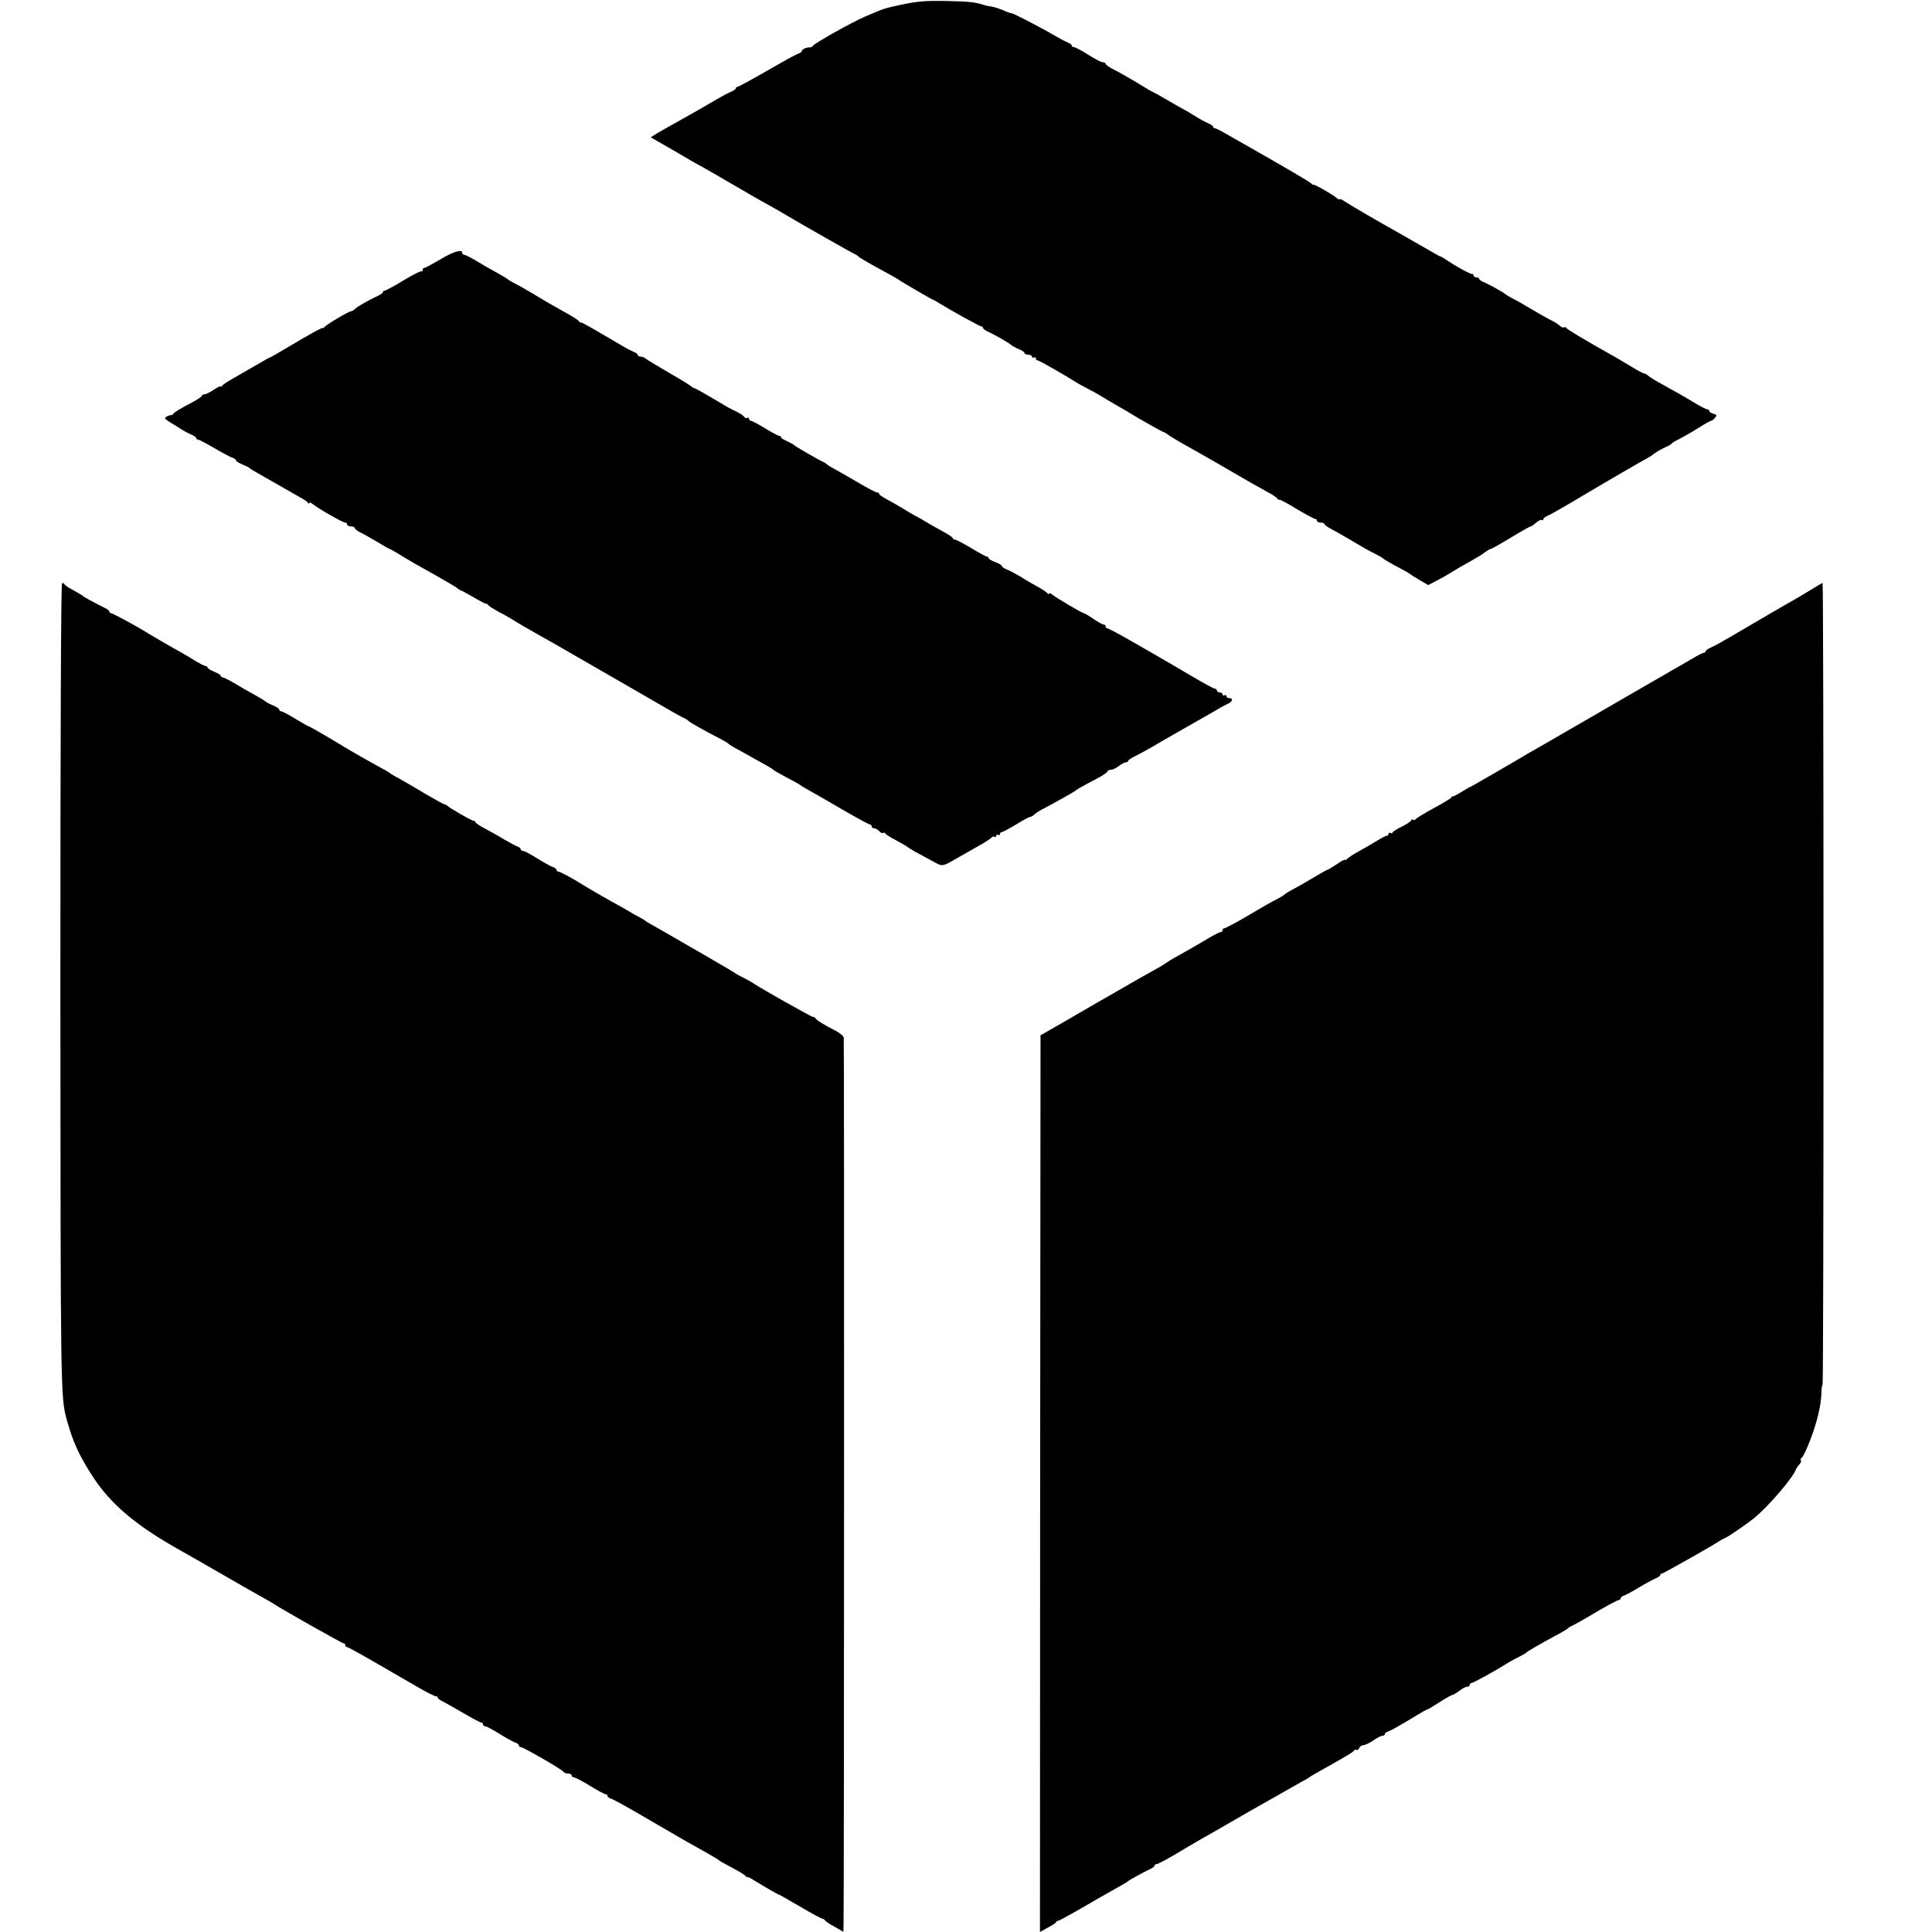
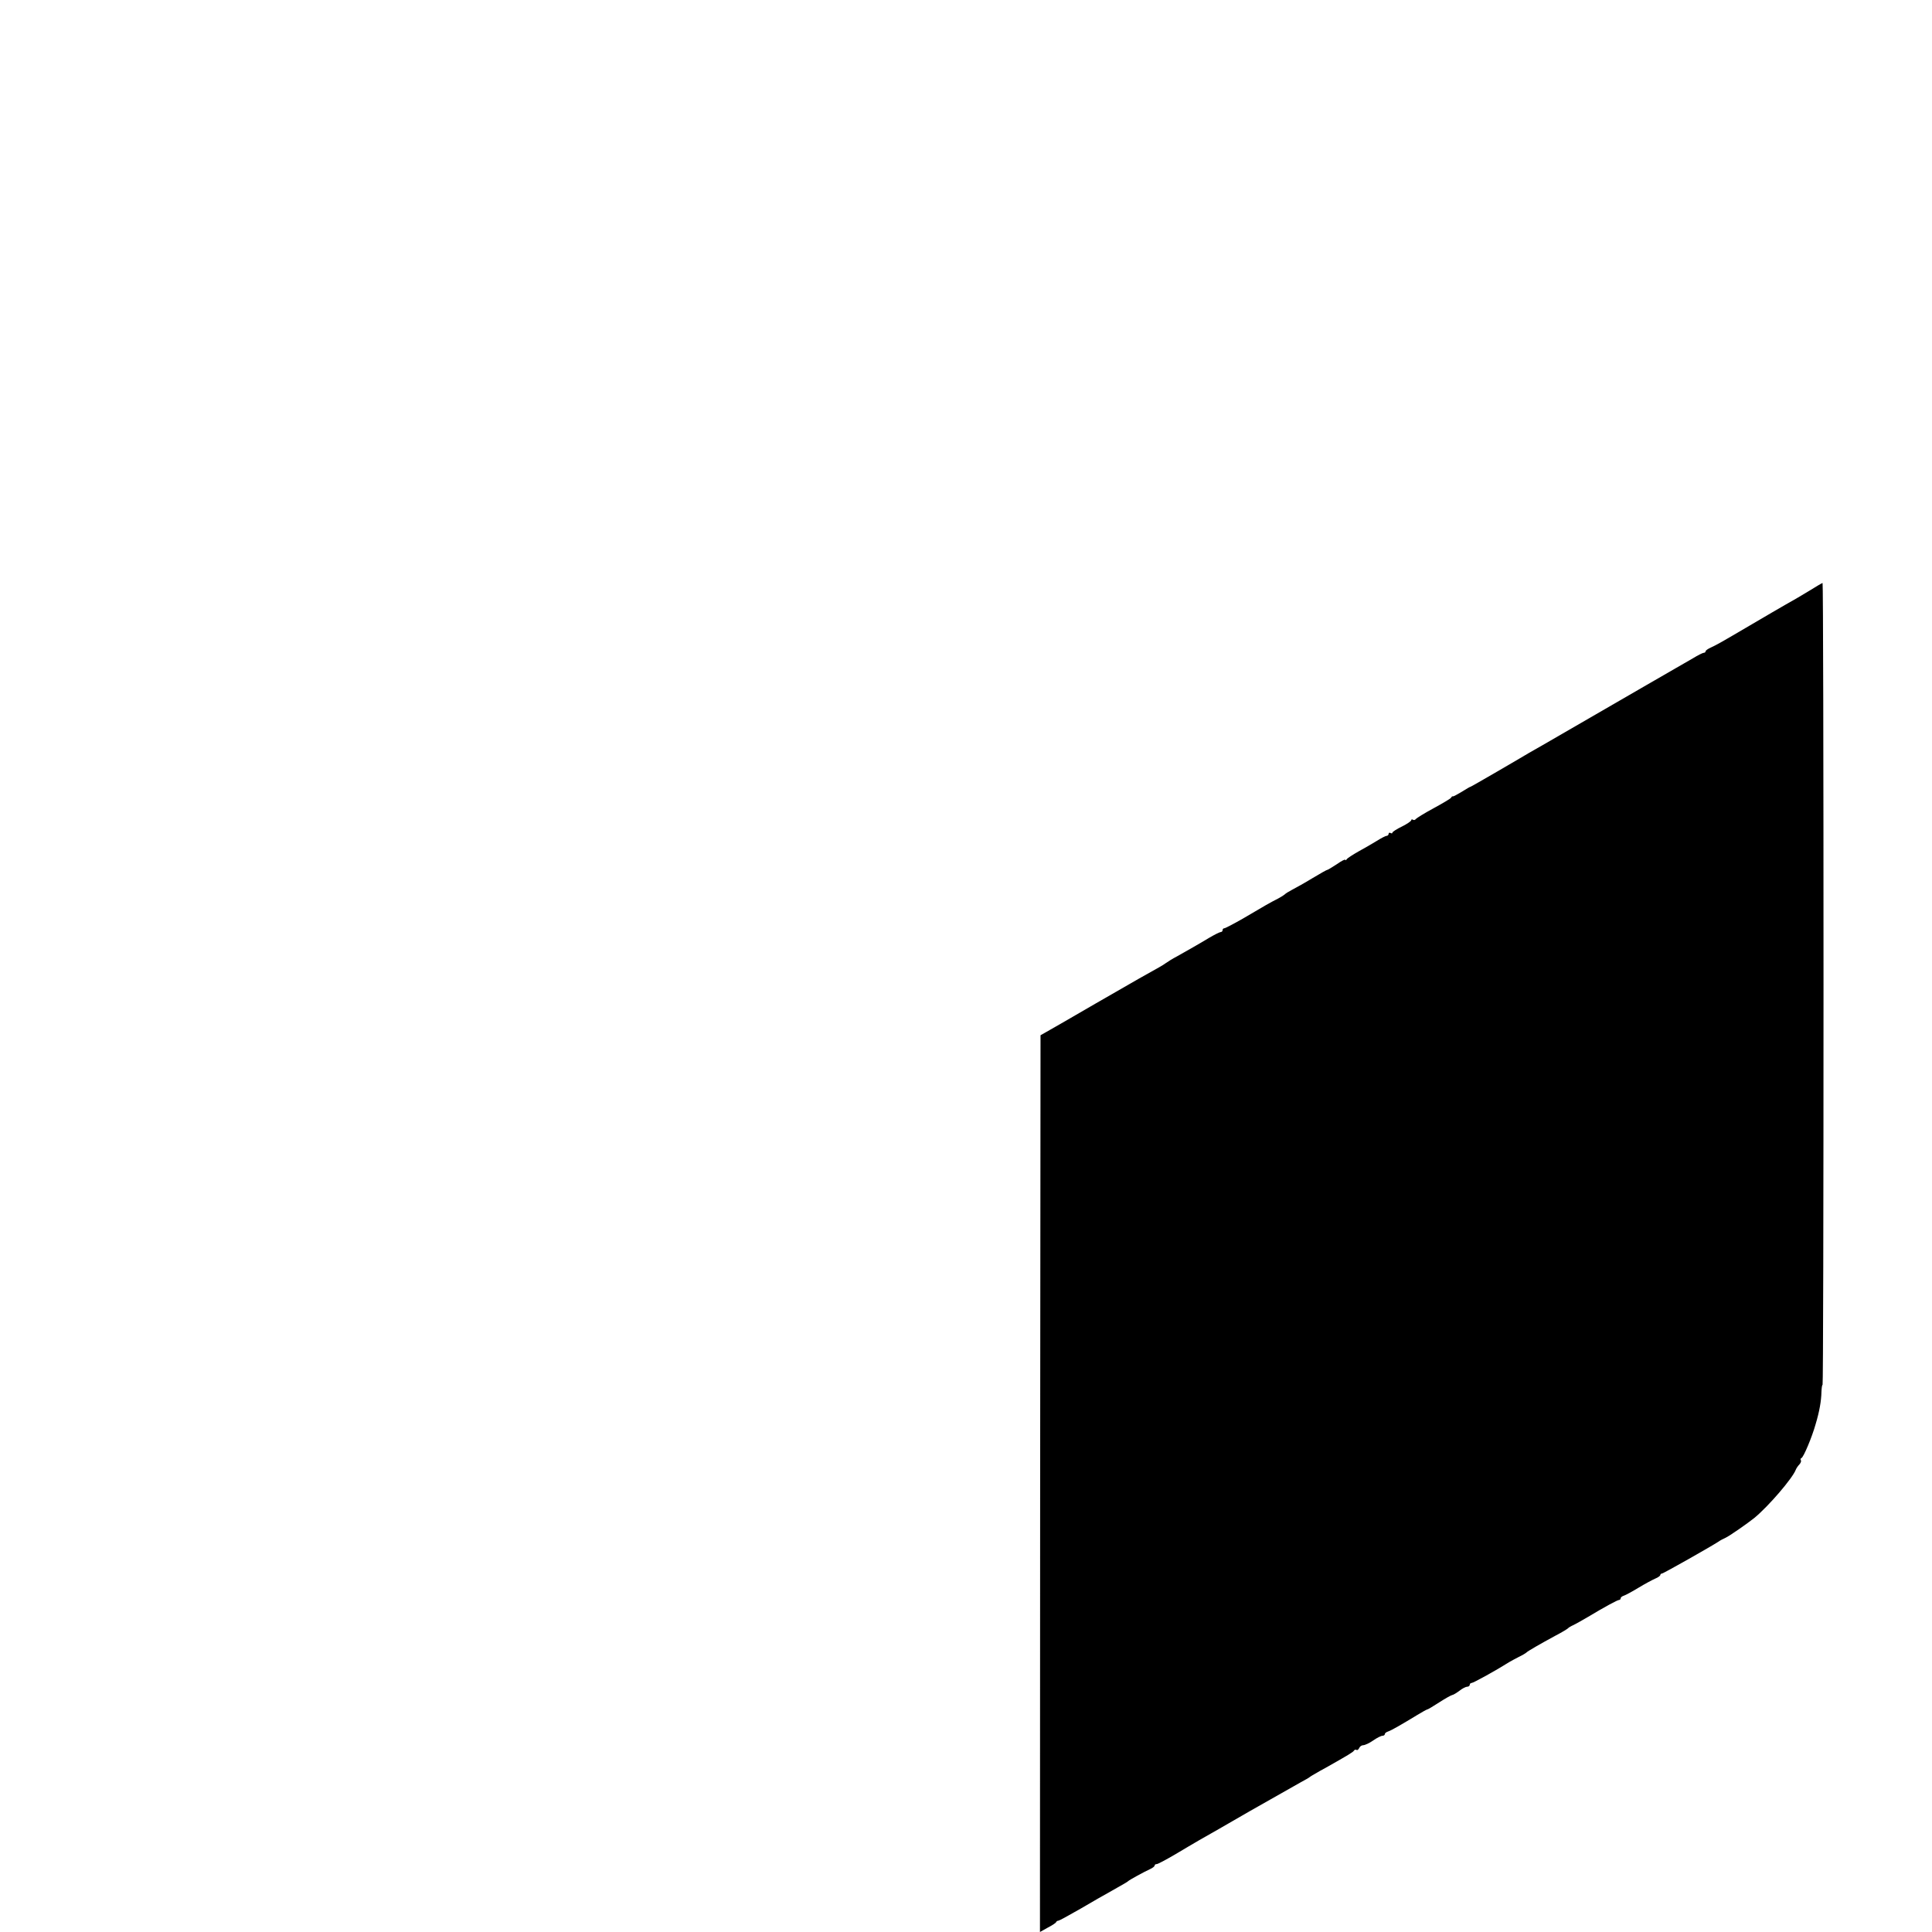
<svg xmlns="http://www.w3.org/2000/svg" version="1.0" width="1024pt" height="1024pt" viewBox="0 0 1024 1024" preserveAspectRatio="xMidYMid meet">
  <g transform="translate(0,1024) scale(0.1,-0.1)" fill="#000000" stroke="none">
-     <path d="M4795 10219 c-115 -25 -103 -21 -210 -67 -68 -29 -267 -140 -276 -155 -3 -5 -10 -8 -15 -8 -17 1 -44 -10 -44 -19 0 -5 -9 -11 -20 -15 -11 -3 -85 -44 -166 -91 -80 -46 -150 -84 -155 -84 -5 0 -9 -4 -9 -8 0 -4 -12 -13 -27 -19 -16 -7 -41 -20 -58 -30 -71 -42 -169 -98 -245 -140 -30 -17 -70 -39 -88 -50 l-33 -21 93 -53 c51 -30 102 -59 113 -66 11 -7 27 -15 35 -20 13 -6 182 -103 294 -169 22 -13 66 -38 96 -54 30 -17 69 -39 85 -49 72 -43 356 -205 370 -210 5 -2 12 -7 15 -11 5 -6 78 -48 164 -94 22 -12 45 -25 50 -29 16 -12 181 -108 184 -107 1 0 12 -6 25 -14 61 -38 220 -126 228 -126 5 0 9 -3 9 -7 0 -5 10 -13 23 -19 41 -19 111 -59 123 -70 7 -6 26 -17 43 -24 17 -7 31 -16 31 -21 0 -5 9 -9 20 -9 11 0 20 -5 20 -11 0 -5 5 -7 10 -4 6 3 10 1 10 -4 0 -6 4 -11 10 -11 7 0 146 -79 210 -120 8 -5 33 -19 55 -30 22 -11 58 -31 80 -45 22 -13 60 -36 85 -50 25 -14 52 -30 60 -35 34 -22 172 -100 177 -100 3 0 17 -8 31 -19 15 -10 49 -30 77 -46 48 -26 286 -163 356 -204 19 -11 57 -32 84 -47 28 -14 53 -32 57 -38 4 -6 8 -8 8 -4 0 3 41 -18 90 -48 50 -30 95 -54 100 -54 6 0 10 -4 10 -10 0 -5 9 -10 20 -10 11 0 20 -3 20 -8 0 -4 17 -16 38 -27 32 -17 103 -58 177 -102 11 -6 36 -20 55 -29 19 -10 37 -20 40 -23 5 -6 38 -25 100 -58 19 -10 37 -20 40 -23 3 -3 26 -18 52 -33 l48 -28 42 22 c24 12 61 33 83 47 22 14 65 39 95 55 30 17 66 38 79 49 13 10 27 18 31 18 5 0 52 27 107 60 54 33 102 60 106 60 4 0 17 9 29 20 12 10 25 17 30 14 4 -3 8 -1 8 4 0 5 8 12 18 16 9 3 72 38 139 78 125 75 362 213 398 232 11 6 22 13 25 16 9 9 45 30 70 41 13 5 27 14 30 18 3 4 21 15 40 24 19 10 64 35 99 57 34 22 67 40 71 40 4 0 13 7 20 16 11 13 10 16 -8 21 -12 3 -22 9 -22 14 0 5 -4 9 -10 9 -5 0 -33 14 -62 31 -73 44 -114 67 -178 102 -30 16 -62 36 -71 43 -8 8 -19 14 -23 14 -5 0 -34 15 -65 34 -31 19 -72 43 -91 54 -162 91 -256 147 -258 154 -2 4 -7 6 -12 3 -5 -3 -14 1 -22 8 -7 7 -24 18 -38 25 -36 18 -87 48 -145 82 -27 17 -61 35 -75 42 -14 7 -27 15 -30 18 -9 9 -84 51 -112 63 -16 6 -28 15 -28 19 0 4 -7 8 -15 8 -8 0 -15 5 -15 10 0 6 -3 9 -7 8 -8 -3 -89 42 -135 73 -15 11 -29 19 -32 19 -3 0 -43 22 -88 49 -46 26 -103 59 -128 73 -111 62 -267 153 -292 170 -16 11 -28 16 -28 12 0 -4 -8 0 -17 8 -23 19 -117 73 -122 69 -2 -1 -7 1 -10 6 -5 7 -148 91 -360 211 -25 14 -67 38 -93 53 -27 16 -53 29 -58 29 -6 0 -10 4 -10 8 0 4 -12 13 -27 19 -16 7 -46 23 -68 37 -22 14 -47 29 -55 33 -8 4 -48 26 -88 50 -41 24 -75 43 -77 43 -2 0 -39 21 -82 48 -43 26 -99 58 -125 71 -27 13 -48 28 -48 33 0 4 -7 8 -15 8 -8 0 -43 18 -77 40 -35 22 -69 40 -75 40 -7 0 -13 4 -13 9 0 5 -8 11 -17 14 -10 4 -38 18 -63 33 -68 40 -228 124 -239 124 -5 0 -26 7 -47 17 -22 9 -49 17 -61 19 -13 1 -32 5 -42 9 -45 14 -73 17 -196 20 -100 2 -151 -2 -220 -16z" />
-     <path d="M2332 8864 c-41 -24 -78 -44 -83 -44 -5 0 -9 -5 -9 -12 0 -6 -3 -9 -6 -6 -3 3 -46 -18 -95 -48 -49 -30 -94 -54 -99 -54 -6 0 -10 -3 -10 -7 0 -5 -10 -13 -23 -19 -59 -28 -113 -59 -125 -71 -7 -7 -17 -13 -22 -13 -12 0 -133 -72 -142 -85 -4 -5 -8 -7 -8 -3 0 3 -47 -22 -104 -55 -156 -92 -171 -101 -176 -102 -3 0 -34 -18 -70 -39 -36 -21 -90 -52 -120 -69 -30 -17 -58 -35 -62 -41 -4 -6 -8 -8 -8 -4 0 4 -16 -4 -36 -17 -20 -14 -43 -25 -50 -25 -8 0 -14 -4 -14 -8 0 -4 -24 -20 -52 -35 -68 -36 -92 -50 -99 -60 -3 -5 -9 -8 -13 -7 -3 0 -14 -3 -23 -8 -14 -8 -10 -13 23 -33 22 -13 49 -30 59 -37 11 -7 32 -18 48 -25 15 -6 27 -15 27 -19 0 -4 4 -8 10 -8 5 0 43 -20 84 -44 41 -24 84 -47 95 -51 12 -3 21 -10 21 -14 0 -5 15 -14 33 -22 17 -7 34 -15 37 -18 3 -3 16 -12 29 -19 37 -21 87 -50 126 -72 39 -22 89 -51 126 -72 13 -7 27 -17 31 -23 4 -5 8 -6 8 -1 0 5 8 2 18 -6 26 -22 159 -98 171 -98 6 0 11 -4 11 -10 0 -5 9 -10 20 -10 11 0 20 -4 20 -8 0 -5 12 -15 28 -23 15 -7 56 -30 91 -51 34 -21 65 -38 67 -38 3 0 21 -11 42 -23 20 -13 62 -38 92 -55 150 -84 216 -122 227 -132 7 -5 14 -10 17 -10 3 0 32 -16 65 -35 33 -20 64 -35 67 -35 4 1 10 -3 13 -8 3 -5 29 -21 56 -36 28 -14 59 -32 70 -39 28 -18 83 -50 140 -82 28 -16 67 -38 87 -49 42 -24 450 -259 512 -295 112 -65 143 -83 166 -94 14 -6 27 -15 30 -19 5 -6 95 -57 170 -95 19 -10 37 -21 40 -24 3 -4 25 -18 50 -31 25 -14 68 -37 95 -53 28 -15 59 -33 70 -39 11 -6 22 -14 25 -17 3 -3 34 -21 70 -40 36 -19 67 -36 70 -39 3 -3 16 -11 29 -18 57 -32 93 -53 210 -121 68 -39 127 -71 132 -71 5 0 9 -4 9 -10 0 -5 6 -10 14 -10 7 0 19 -7 26 -15 7 -8 16 -13 20 -10 5 3 10 2 12 -2 1 -5 28 -21 58 -37 30 -16 57 -32 60 -35 3 -3 21 -14 40 -25 19 -10 59 -32 89 -48 58 -33 53 -33 136 15 22 12 70 40 107 61 37 20 70 42 74 47 3 5 10 7 15 4 5 -4 9 -1 9 5 0 6 5 8 10 5 6 -3 10 -1 10 4 0 6 4 11 10 11 5 0 39 18 75 40 36 22 69 40 74 40 5 0 16 6 23 13 7 7 27 20 43 28 56 29 170 93 175 98 5 6 35 23 128 72 23 13 42 26 42 31 0 4 8 8 18 8 9 0 28 9 42 20 14 11 31 20 38 20 6 0 12 3 12 8 0 4 17 15 38 25 20 10 64 34 97 53 33 20 80 47 105 61 118 67 176 100 219 125 25 16 56 32 69 38 25 11 30 30 7 30 -8 0 -15 5 -15 11 0 5 -4 7 -10 4 -5 -3 -10 -1 -10 4 0 6 -7 11 -15 11 -8 0 -15 5 -15 10 0 6 -5 10 -11 10 -6 0 -63 31 -127 69 -64 38 -133 78 -152 89 -19 11 -91 52 -158 91 -68 39 -128 71 -133 71 -5 0 -9 5 -9 10 0 6 -5 10 -11 10 -6 0 -30 14 -54 30 -24 17 -47 30 -50 30 -9 0 -146 81 -167 98 -10 8 -18 11 -18 6 0 -5 -4 -4 -8 1 -7 9 -25 21 -82 52 -14 8 -43 25 -65 39 -22 13 -52 29 -67 35 -16 6 -28 15 -28 19 0 5 -16 14 -35 21 -19 7 -35 17 -35 21 0 4 -4 8 -9 8 -5 0 -42 20 -83 45 -42 25 -80 45 -87 45 -6 0 -11 4 -11 8 0 4 -24 20 -52 35 -29 16 -71 39 -93 53 -22 13 -47 27 -55 31 -8 4 -37 21 -65 38 -27 17 -67 39 -87 50 -21 11 -38 23 -38 27 0 5 -5 8 -12 8 -6 0 -52 24 -102 54 -50 29 -107 62 -126 72 -19 10 -37 22 -40 25 -3 3 -9 8 -15 10 -20 8 -150 83 -155 89 -3 4 -20 13 -37 21 -18 8 -33 17 -33 21 0 5 -4 8 -10 8 -5 0 -39 18 -75 40 -36 22 -70 40 -75 40 -6 0 -10 5 -10 11 0 5 -4 8 -9 4 -5 -3 -13 0 -17 6 -3 6 -21 18 -38 26 -17 8 -40 20 -51 26 -98 59 -170 100 -173 99 -1 -1 -8 2 -15 8 -6 6 -61 40 -122 75 -60 35 -115 68 -122 74 -7 6 -19 11 -28 11 -8 0 -15 4 -15 9 0 5 -8 11 -17 14 -10 4 -38 18 -63 33 -177 104 -212 124 -219 124 -5 0 -11 4 -13 8 -1 4 -30 23 -63 41 -112 63 -122 69 -186 108 -35 21 -78 45 -94 53 -17 8 -32 18 -35 21 -3 3 -30 19 -60 36 -30 16 -79 44 -108 62 -29 17 -57 31 -62 31 -6 0 -10 5 -10 10 0 21 -48 7 -118 -36z" />
-     <path d="M320 5018 c1 -2169 1 -2184 34 -2303 32 -117 66 -191 137 -300 95 -147 230 -261 464 -392 50 -28 162 -92 250 -143 88 -51 178 -102 200 -114 22 -12 44 -25 50 -29 20 -16 358 -207 366 -207 5 0 9 -4 9 -10 0 -5 4 -10 9 -10 8 0 72 -36 382 -216 42 -24 81 -44 87 -44 7 0 12 -3 12 -7 0 -5 10 -13 23 -19 12 -6 62 -34 110 -62 49 -29 93 -52 98 -52 5 0 9 -4 9 -10 0 -5 6 -10 13 -10 6 0 40 -18 73 -39 34 -21 71 -42 83 -46 11 -3 21 -11 21 -16 0 -5 5 -9 10 -9 14 0 224 -121 228 -132 2 -4 12 -8 23 -8 10 0 19 -4 19 -10 0 -5 5 -10 11 -10 6 0 45 -20 86 -45 40 -25 78 -45 83 -45 6 0 10 -4 10 -9 0 -5 8 -11 18 -14 19 -7 83 -42 262 -147 138 -80 158 -92 245 -140 33 -19 62 -36 65 -39 3 -4 21 -14 40 -24 71 -38 95 -52 101 -60 3 -5 8 -7 10 -6 2 2 15 -4 29 -13 65 -40 131 -78 135 -78 2 0 54 -29 115 -65 61 -36 115 -65 120 -65 4 0 10 -4 12 -8 2 -4 24 -20 51 -34 l47 -27 1 37 c3 115 4 4690 1 4703 -2 9 -22 25 -45 37 -60 30 -101 56 -105 65 -2 4 -8 7 -13 7 -8 0 -271 148 -319 180 -8 6 -31 18 -50 28 -19 9 -37 19 -40 22 -3 3 -86 52 -185 109 -203 117 -232 134 -266 153 -13 7 -26 15 -29 18 -3 3 -16 11 -30 18 -14 7 -43 23 -65 37 -22 13 -47 27 -55 31 -16 8 -156 88 -180 104 -52 33 -121 70 -130 70 -5 0 -10 4 -10 9 0 5 -10 13 -21 16 -12 4 -49 25 -83 46 -33 21 -67 39 -73 39 -7 0 -13 4 -13 9 0 5 -8 11 -17 14 -10 4 -40 20 -68 36 -27 17 -74 43 -102 58 -29 15 -53 31 -53 35 0 4 -5 8 -11 8 -10 0 -126 67 -139 80 -3 3 -9 6 -15 7 -5 1 -50 26 -100 55 -49 30 -110 65 -135 79 -25 13 -47 26 -50 29 -3 3 -14 10 -25 16 -70 38 -190 106 -235 134 -64 39 -169 100 -173 100 -3 0 -35 18 -71 40 -36 22 -70 40 -76 40 -5 0 -10 4 -10 9 0 5 -15 14 -32 22 -18 7 -35 16 -38 19 -3 4 -30 20 -60 37 -30 16 -79 44 -108 62 -29 17 -57 31 -62 31 -6 0 -10 4 -10 8 0 5 -16 14 -35 22 -19 8 -35 17 -35 22 0 4 -5 8 -10 8 -6 0 -27 11 -48 23 -20 13 -57 35 -82 49 -51 28 -147 84 -170 98 -49 32 -193 110 -201 110 -5 0 -9 3 -9 8 0 4 -9 12 -19 17 -85 43 -117 61 -121 66 -3 3 -25 16 -50 30 -25 13 -46 27 -48 32 -2 4 -8 7 -13 7 -6 0 -9 -831 -9 -2132z" />
    <path d="M9585 7106 c-38 -23 -92 -55 -120 -70 -27 -16 -108 -62 -180 -105 -170 -100 -185 -108 -217 -123 -16 -7 -28 -16 -28 -20 0 -4 -4 -8 -10 -8 -5 0 -31 -13 -57 -29 -27 -15 -138 -80 -248 -143 -268 -155 -243 -141 -427 -247 -90 -52 -176 -102 -193 -111 -16 -10 -92 -54 -169 -99 -76 -44 -140 -81 -142 -81 -3 0 -23 -12 -47 -27 -23 -14 -44 -25 -46 -24 -2 2 -7 -1 -10 -7 -3 -5 -45 -30 -93 -56 -48 -26 -90 -52 -94 -57 -3 -5 -10 -7 -15 -4 -5 4 -9 2 -9 -2 0 -5 -22 -20 -50 -34 -27 -13 -50 -28 -50 -32 0 -5 -4 -5 -10 -2 -5 3 -10 1 -10 -4 0 -6 -5 -11 -10 -11 -6 0 -29 -12 -53 -27 -23 -14 -67 -40 -97 -56 -30 -17 -58 -35 -62 -41 -4 -6 -8 -7 -8 -3 0 4 -20 -6 -44 -23 -25 -16 -47 -30 -50 -30 -4 0 -39 -20 -79 -44 -39 -24 -88 -51 -107 -61 -19 -10 -37 -21 -40 -25 -3 -3 -18 -13 -35 -22 -16 -8 -46 -24 -65 -35 -19 -11 -75 -44 -123 -72 -49 -28 -93 -51 -98 -51 -5 0 -9 -4 -9 -10 0 -5 -4 -10 -10 -10 -5 0 -33 -14 -62 -31 -63 -38 -108 -63 -168 -97 -25 -13 -52 -30 -60 -36 -8 -6 -24 -16 -35 -22 -47 -26 -124 -69 -340 -194 -126 -73 -243 -141 -260 -150 l-30 -17 -2 -2376 -1 -2377 41 23 c23 12 44 25 45 30 2 4 7 7 12 7 4 0 57 29 118 64 61 36 131 76 155 89 81 46 92 52 97 57 6 6 84 49 117 64 13 6 23 14 23 19 0 4 5 7 11 7 6 0 49 23 97 51 48 29 105 62 127 75 22 12 144 82 270 155 127 72 248 141 270 153 22 12 42 23 45 26 3 3 16 11 29 18 13 8 38 22 55 31 124 70 147 84 152 92 3 5 9 7 14 4 4 -3 10 2 14 10 3 8 13 15 21 15 9 0 33 11 53 25 20 14 42 25 49 25 7 0 13 4 13 9 0 5 8 11 18 14 17 6 63 32 155 88 26 16 50 29 53 29 3 0 31 17 62 37 31 20 63 38 69 39 7 1 24 12 39 23 15 12 33 21 40 21 8 0 14 5 14 10 0 6 5 10 10 10 9 0 127 65 200 111 8 5 31 17 50 27 19 9 37 20 40 23 6 7 72 45 155 90 33 17 62 35 65 38 3 4 16 12 30 18 14 7 48 26 75 42 90 54 158 91 167 91 4 0 8 4 8 9 0 5 8 11 18 14 9 3 44 22 77 42 33 20 72 41 88 48 15 6 27 15 27 19 0 4 4 8 9 8 7 0 260 143 301 170 8 6 24 14 35 19 22 10 115 75 154 106 76 63 202 210 219 255 3 8 12 21 19 28 7 8 11 17 8 22 -3 5 -2 10 3 12 11 4 56 111 75 179 21 70 30 124 31 171 1 21 3 38 6 38 3 0 5 956 5 2125 0 1169 -2 2125 -5 2125 -3 0 -36 -20 -75 -44z" />
  </g>
</svg>